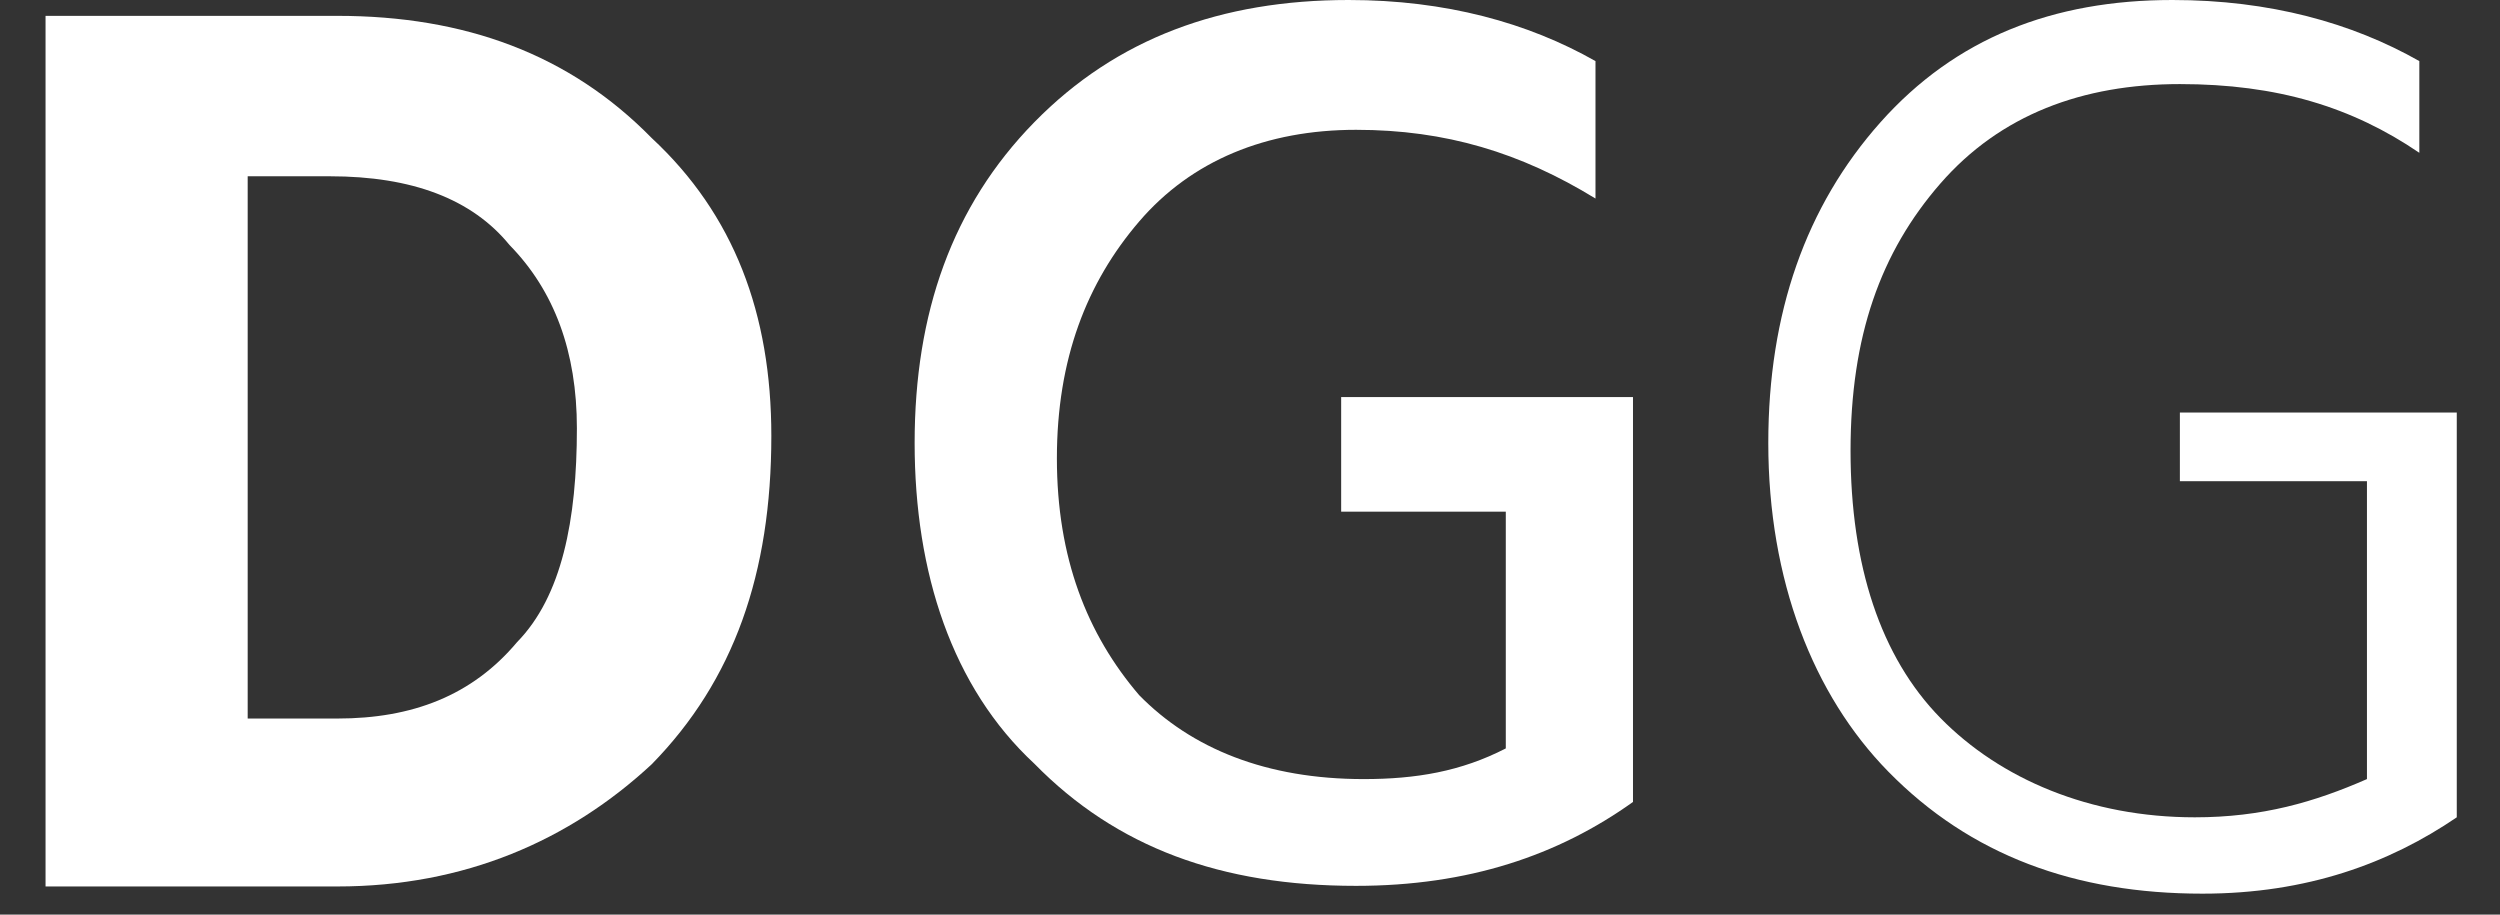
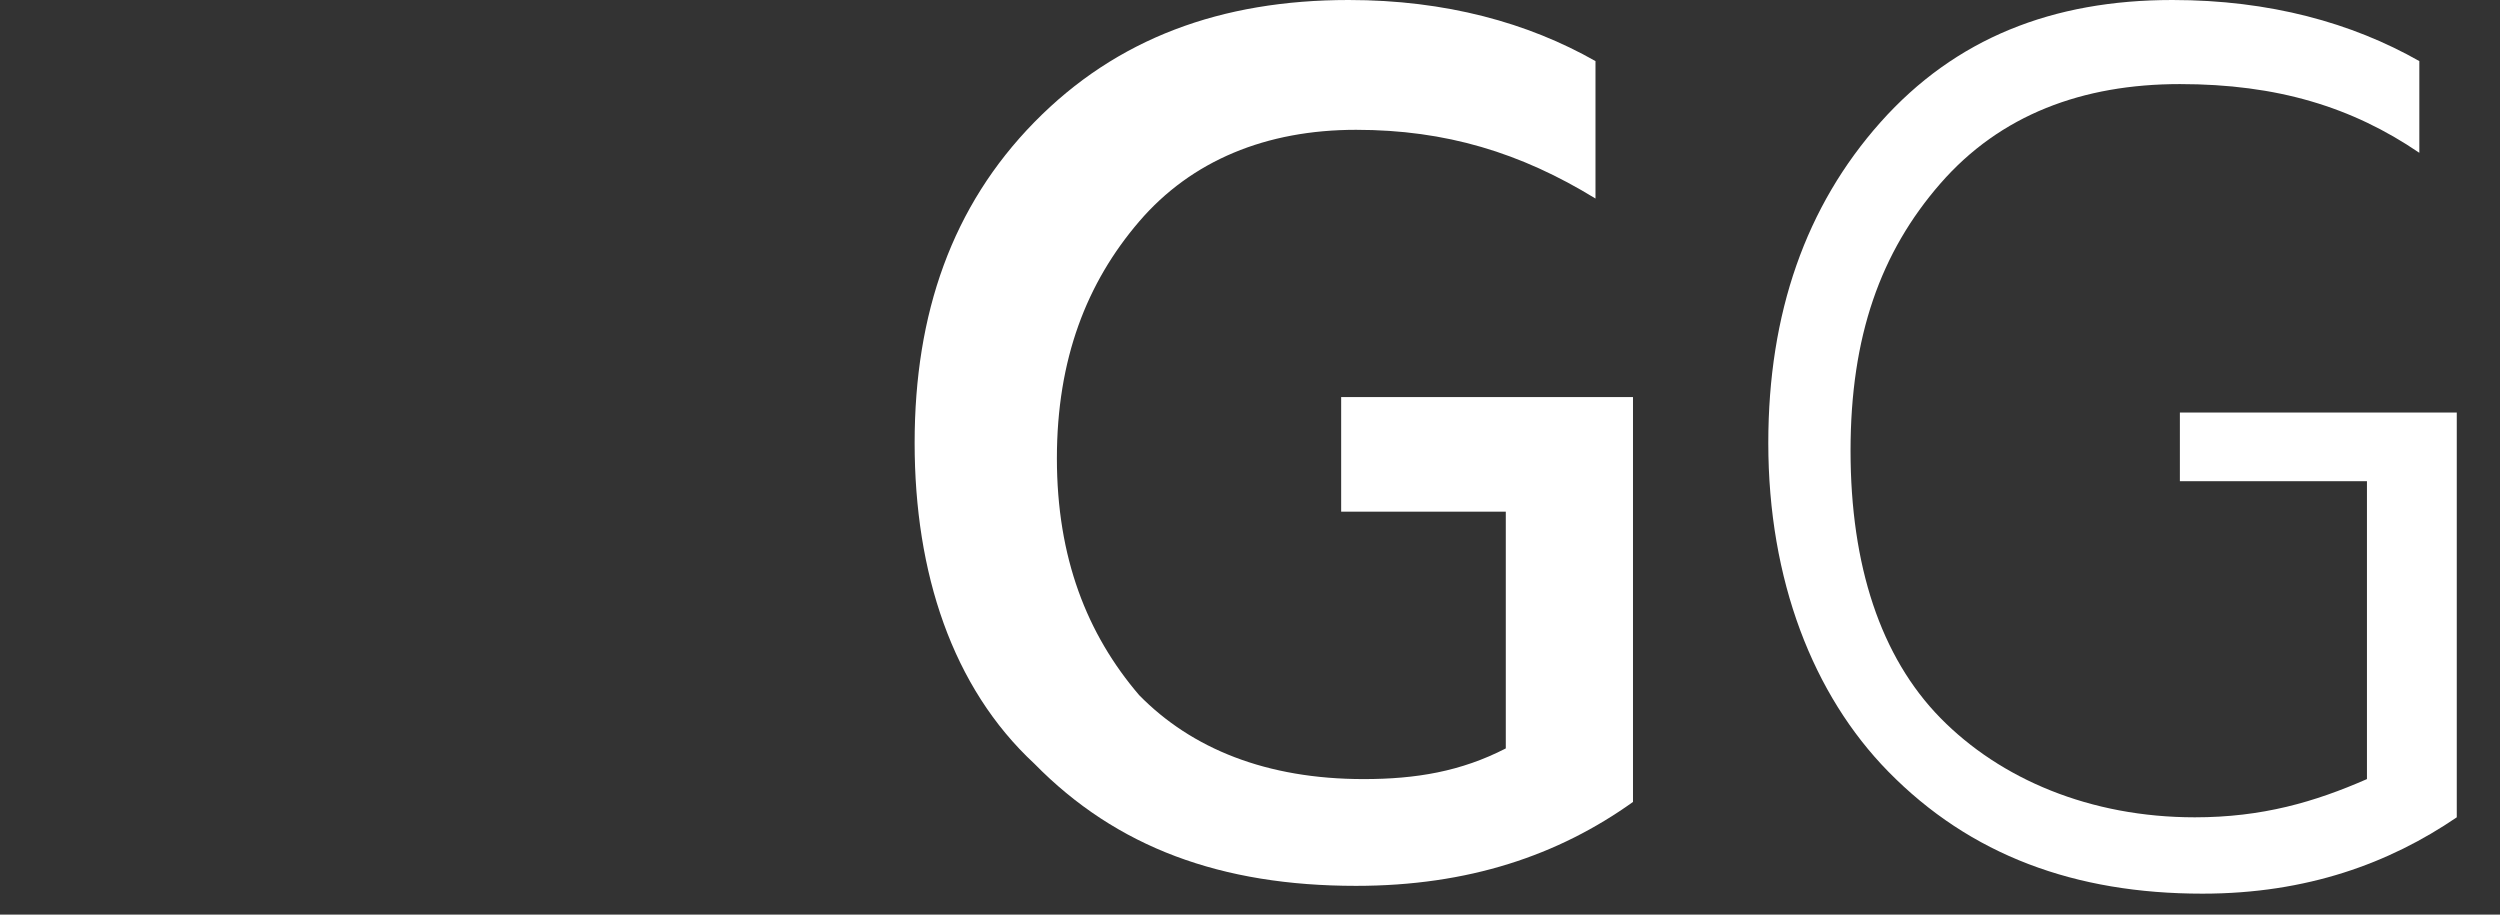
<svg xmlns="http://www.w3.org/2000/svg" width="41" height="15" viewBox="0 0 41 15" fill="none">
  <rect x="0" y="0" width="41" height="15" fill="#333333" stroke="none" />
-   <path fill-rule="evenodd" clip-rule="evenodd" d="M5.533 0.26C7.619 0.26 9.339 0.887 10.688 2.264C12.036 3.516 12.65 5.145 12.65 7.149C12.65 9.403 12.036 11.157 10.688 12.534C9.339 13.786 7.619 14.538 5.533 14.538H0.747V0.26H5.533ZM4.062 2.891V11.784H5.533C6.76 11.784 7.742 11.409 8.479 10.532C9.215 9.78 9.461 8.528 9.461 7.023C9.461 5.772 9.093 4.77 8.356 4.018C7.742 3.265 6.76 2.891 5.411 2.891H4.062Z" fill="white" />
  <path d="M40.291 13.404V6.765H35.75V7.892H38.818V12.777C37.958 13.154 37.099 13.404 35.995 13.404C34.279 13.404 32.805 12.777 31.823 11.775C30.841 10.773 30.349 9.271 30.349 7.392C30.349 5.515 30.841 4.136 31.823 3.009C32.805 1.882 34.154 1.379 35.75 1.379C37.346 1.379 38.573 1.754 39.677 2.506V1.002C38.573 0.375 37.224 0 35.627 0C33.664 0 32.068 0.627 30.841 2.004C29.615 3.381 29 5.135 29 7.264C29 9.518 29.737 11.397 30.966 12.652C32.315 14.029 34.034 14.656 36.12 14.656C37.836 14.656 39.187 14.156 40.291 13.404Z" fill="white" />
  <path d="M26.781 13.152V6.512H21.995V8.391H24.695V12.274C23.961 12.652 23.224 12.777 22.364 12.777C20.768 12.777 19.541 12.277 18.682 11.4C17.825 10.398 17.333 9.146 17.333 7.517C17.333 5.887 17.823 4.635 18.682 3.633C19.541 2.631 20.768 2.129 22.239 2.129C23.711 2.129 24.94 2.504 26.166 3.256V1.002C25.062 0.375 23.713 0 22.117 0C20.031 0 18.312 0.627 16.963 2.004C15.615 3.381 15 5.135 15 7.264C15 9.393 15.615 11.273 16.963 12.524C18.312 13.901 20.031 14.528 22.239 14.528C24.081 14.528 25.555 14.029 26.781 13.152Z" fill="white" />
</svg>